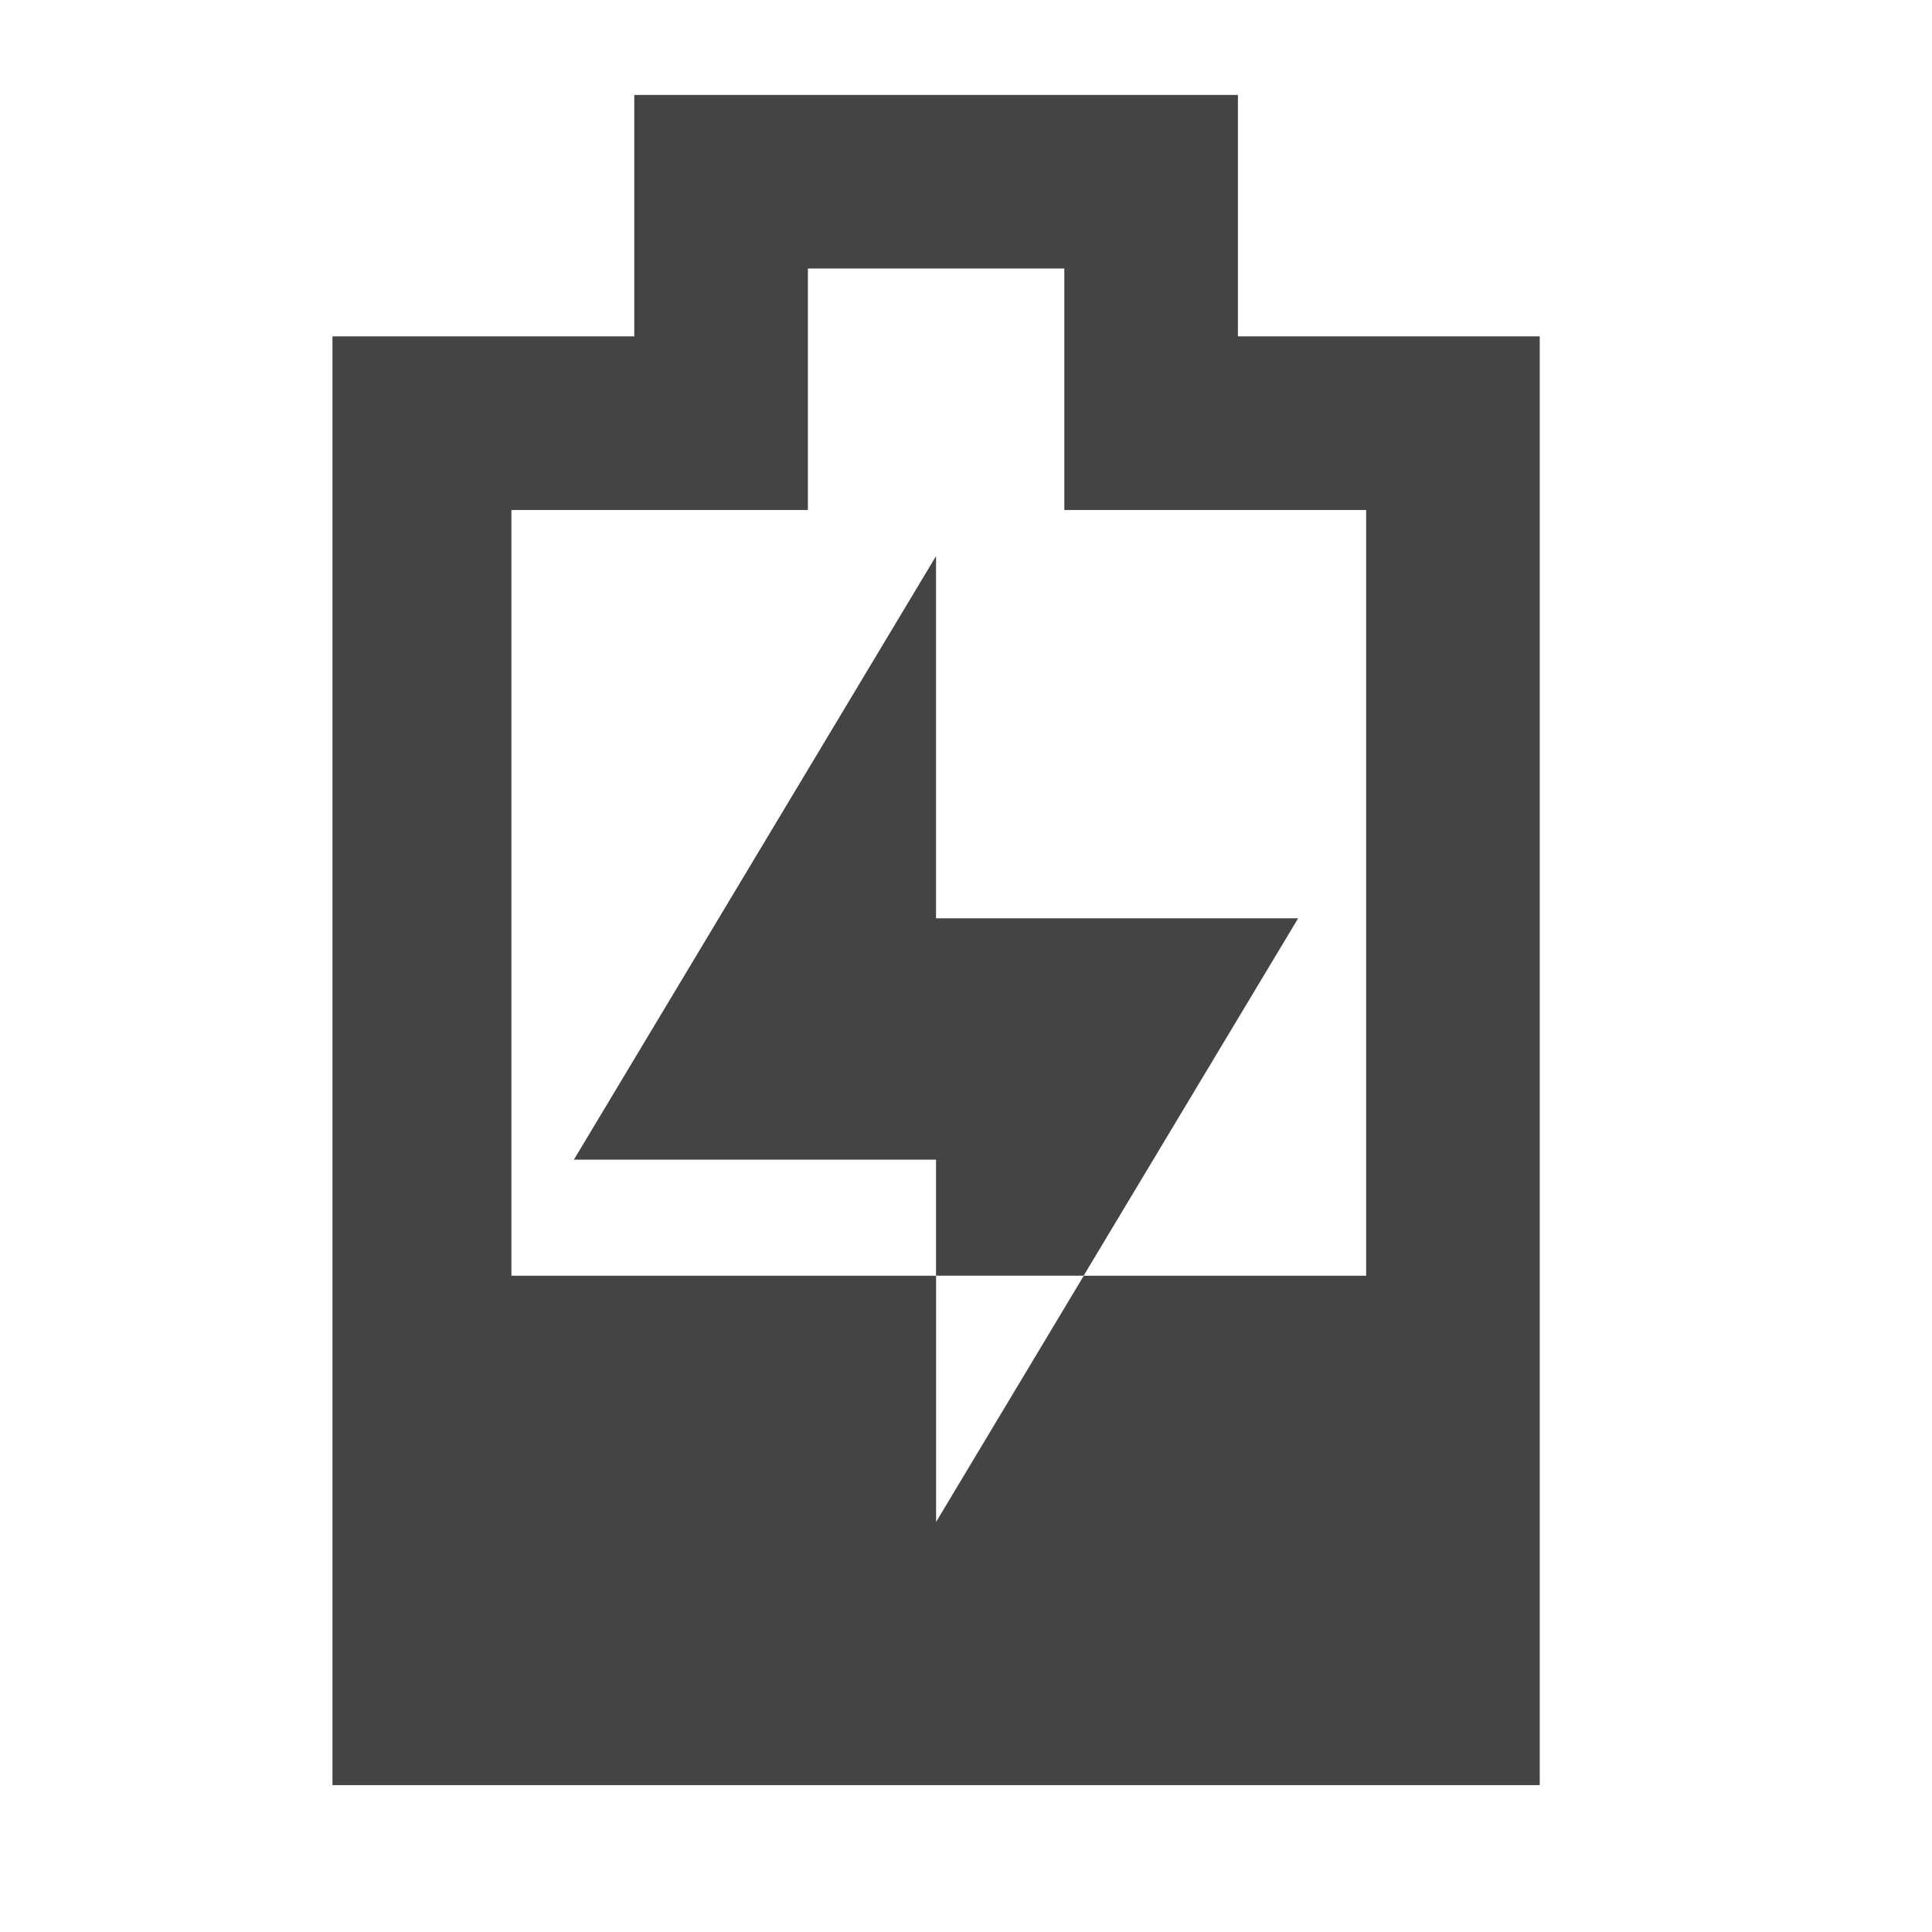
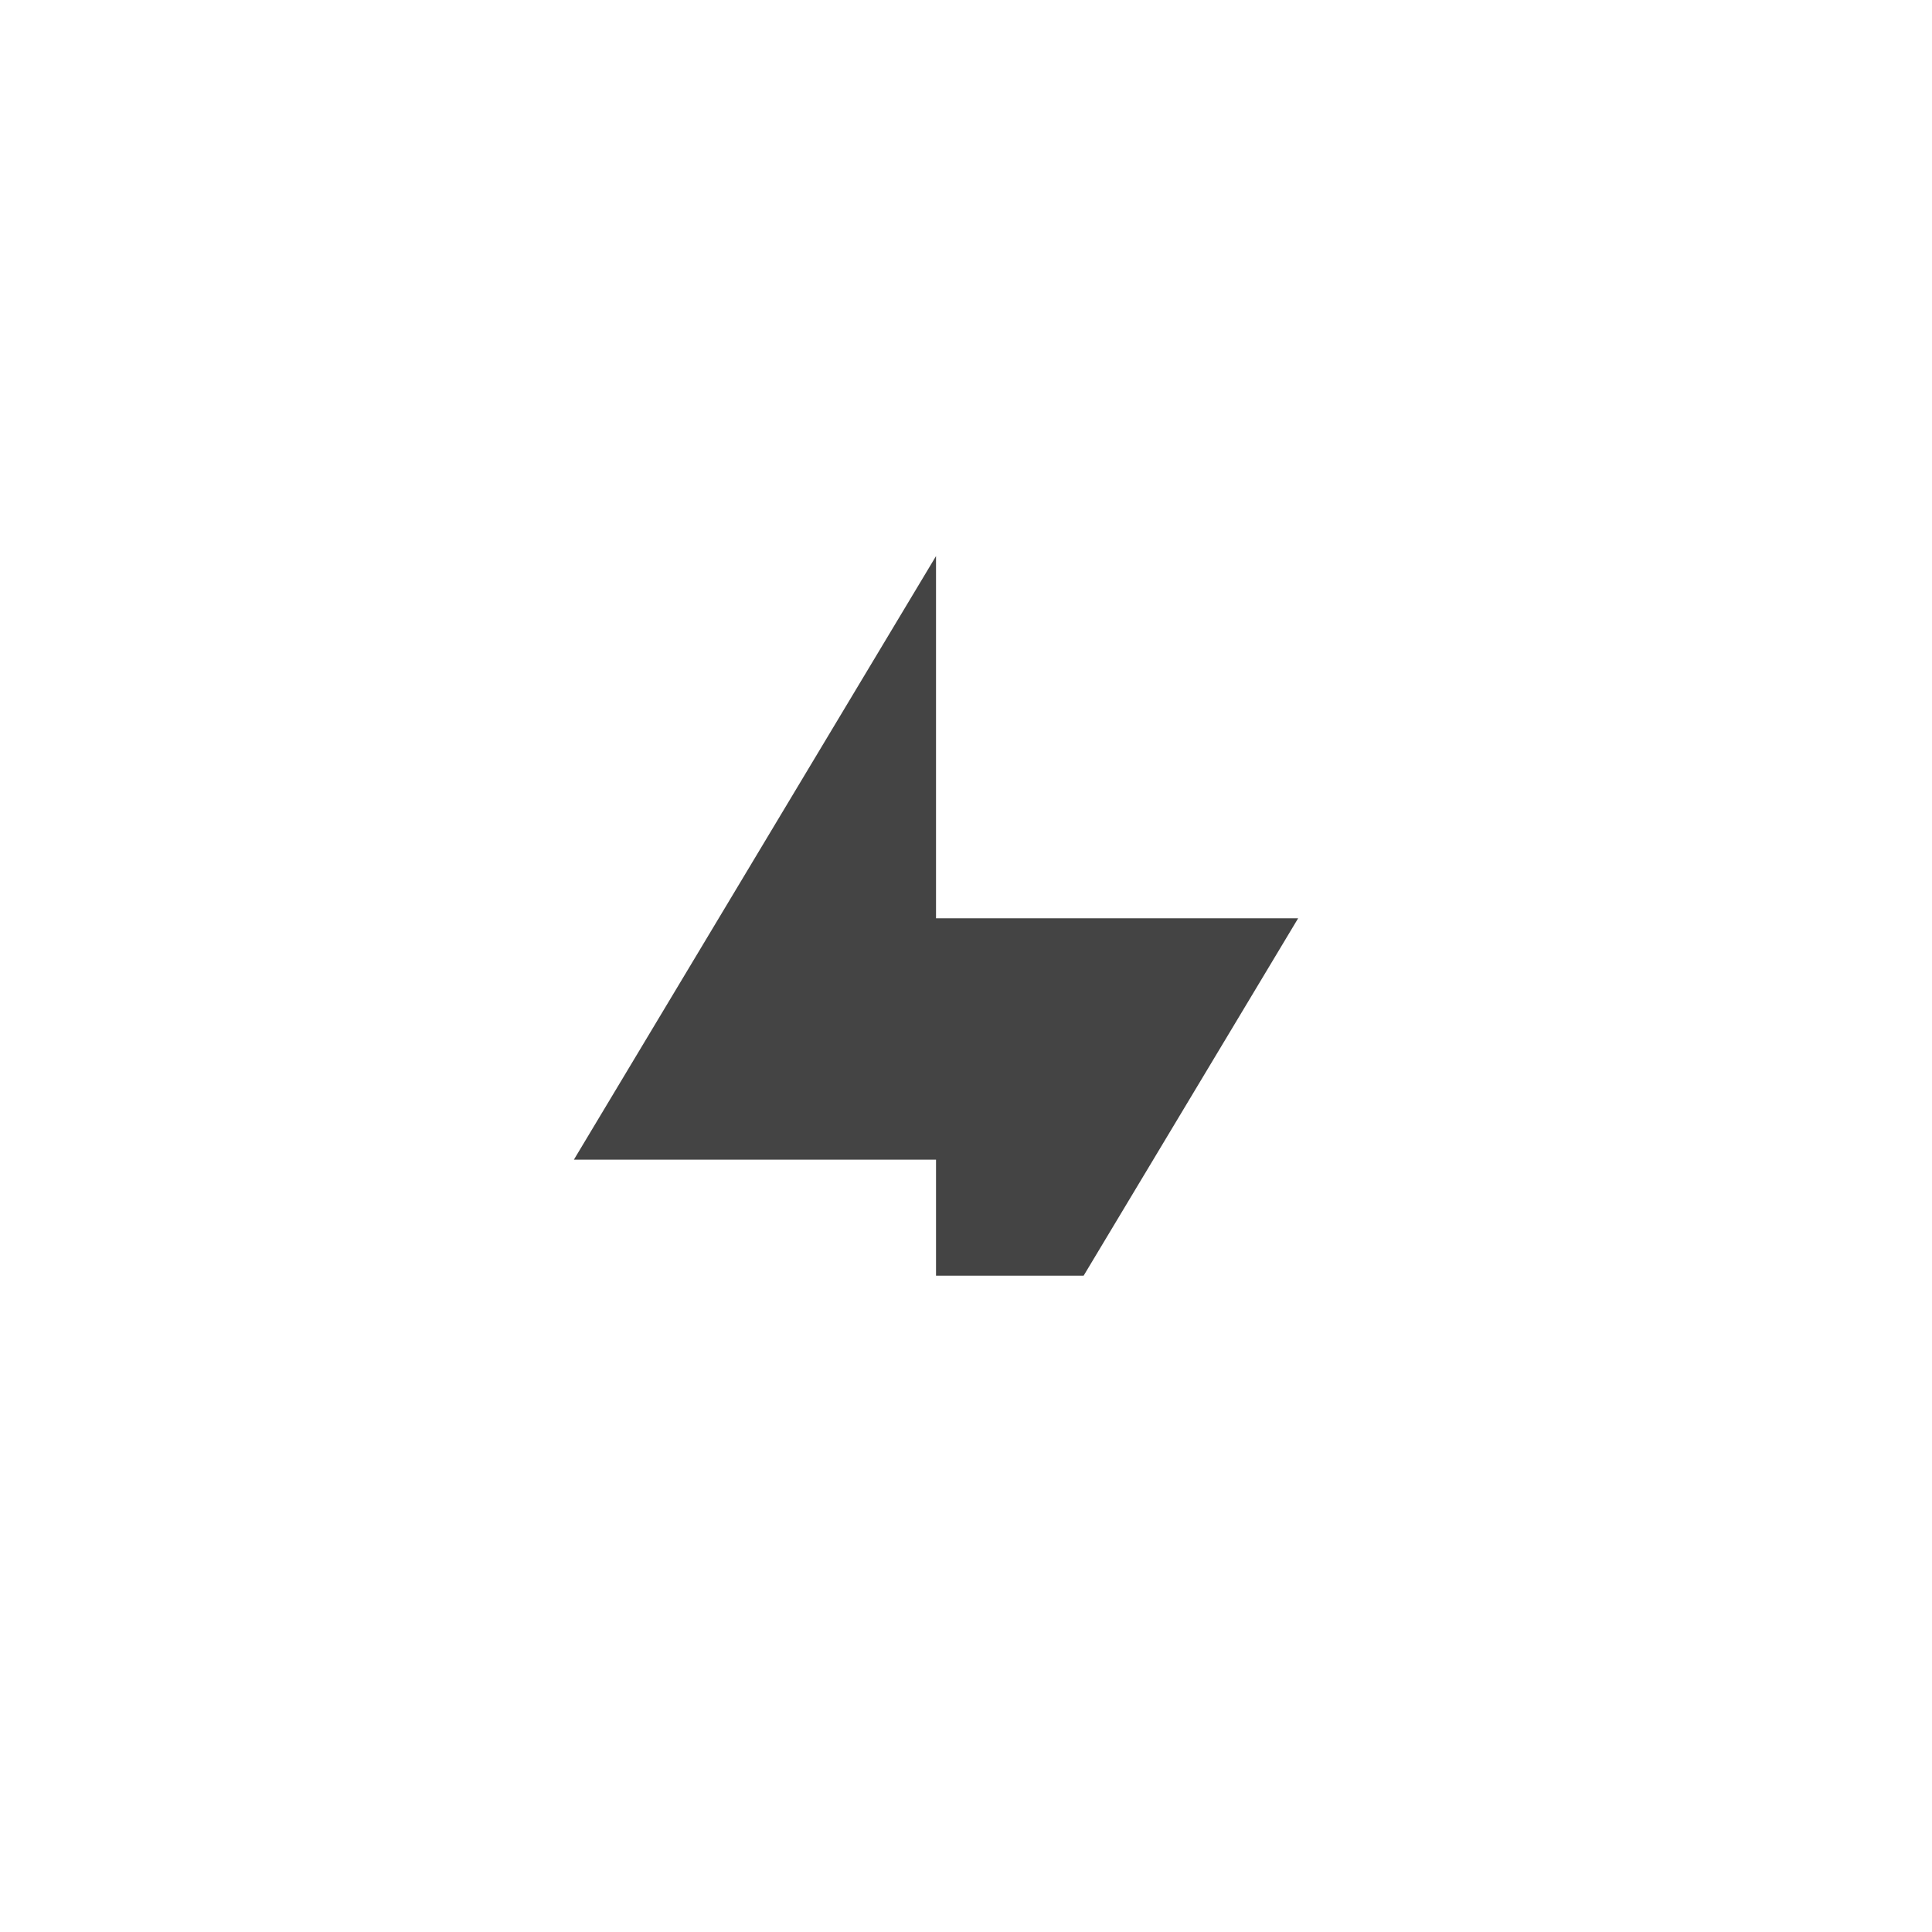
<svg xmlns="http://www.w3.org/2000/svg" xmlns:ns1="http://sodipodi.sourceforge.net/DTD/sodipodi-0.dtd" xmlns:ns2="http://www.inkscape.org/namespaces/inkscape" xmlns:xlink="http://www.w3.org/1999/xlink" width="16" height="16" id="svg2424" ns1:version="0.32" ns2:version="1.0.2 (e86c870879, 2021-01-15)" version="1.0" ns1:docname="battery-low-charging-symbolic.svg" ns2:output_extension="org.inkscape.output.svg.inkscape" ns2:export-filename="/home/thayer/archlinux-logo-contest/archer-full-detail.png" ns2:export-xdpi="90" ns2:export-ydpi="90">
  <defs id="defs2426">
    <linearGradient gradientUnits="userSpaceOnUse" id="path1082_2_" y2="129.347" x2="112.499" y1="6.137" x1="112.499" gradientTransform="translate(287,-83)">
      <stop id="stop193" offset="0" style="stop-color:#ffffff;stop-opacity:0" />
      <stop id="stop195" offset="1" style="stop-color:#ffffff;stop-opacity:0.275;" />
      <midPointStop id="midPointStop197" style="stop-color:#FFFFFF" offset="0" />
      <midPointStop id="midPointStop199" style="stop-color:#FFFFFF" offset="0.5" />
      <midPointStop id="midPointStop201" style="stop-color:#000000" offset="1" />
    </linearGradient>
    <linearGradient id="linearGradient3388">
      <stop style="stop-color:#000000;stop-opacity:0;" offset="0" id="stop3390" />
      <stop style="stop-color:#000000;stop-opacity:0.371;" offset="1" id="stop3392" />
    </linearGradient>
    <linearGradient ns2:collect="always" id="linearGradient4346">
      <stop style="stop-color:#00bdec;stop-opacity:1" offset="0" id="stop4348" />
      <stop style="stop-color:#40bfde;stop-opacity:1" offset="1" id="stop4350" />
    </linearGradient>
    <linearGradient ns2:collect="always" xlink:href="#linearGradient4346" id="linearGradient4352" x1="400.614" y1="634.151" x2="616.486" y2="666.978" gradientUnits="userSpaceOnUse" />
    <linearGradient ns2:collect="always" id="linearGradient5323">
      <stop style="stop-color:#6e6e6e;stop-opacity:1" offset="0" id="stop5325" />
      <stop style="stop-color:#4d4d4d;stop-opacity:1" offset="1" id="stop5327" />
    </linearGradient>
    <linearGradient ns2:collect="always" xlink:href="#linearGradient5323" id="linearGradient5329" x1="291.836" y1="238.082" x2="650.814" y2="348.969" gradientUnits="userSpaceOnUse" />
    <linearGradient ns2:collect="always" xlink:href="#path1082_2_" id="linearGradient2216" gradientUnits="userSpaceOnUse" gradientTransform="matrix(-0.394,0,0,0.394,978.35,416.981)" x1="541.335" y1="104.507" x2="606.912" y2="303.14" />
  </defs>
  <ns1:namedview id="base" pagecolor="#ffffff" bordercolor="#666666" borderopacity="1.0" gridtolerance="10000" guidetolerance="10" objecttolerance="10" ns2:pageopacity="0.0" ns2:pageshadow="2" ns2:zoom="20.746079" ns2:cx="9.9476973" ns2:cy="7.2719109" ns2:document-units="px" ns2:current-layer="g2210" ns2:window-width="1360" ns2:window-height="710" ns2:window-x="0" ns2:window-y="0" showgrid="false" ns2:window-maximized="1" showguides="true" ns2:guide-bbox="true" ns2:document-rotation="0" ns2:lockguides="true">
    <ns1:guide position="-9.131,0" orientation="0,1" id="guide1583" ns2:locked="true" />
    <ns1:guide position="-4.326,16" orientation="0,1" id="guide1585" ns2:locked="true" ns2:label="" ns2:color="rgb(0,0,255)" />
    <ns1:guide position="0,54.808" orientation="1,0" id="guide1005" ns2:locked="true" ns2:label="" ns2:color="rgb(0,0,255)" />
    <ns1:guide position="16,7.902" orientation="-1,0" id="guide851" ns2:label="" ns2:locked="true" ns2:color="rgb(0,0,255)" />
    <ns1:guide position="-12.34,0" orientation="0,1" id="guide853" ns2:label="" ns2:locked="true" ns2:color="rgb(0,0,255)" />
  </ns1:namedview>
  <g ns2:label="Layer 1" ns2:groupmode="layer" id="layer1" transform="translate(-269.518,-265.601)">
    <g id="g2424" transform="matrix(1.347,0,0,1.347,-632.882,-513.344)">
      <g id="g2210" transform="matrix(0.25,0,0,0.25,502.313,469.217)">
-         <path id="path878-5-1-2-7-6-6-5-6-8" style="fill:#444444;fill-opacity:1;stroke:none;stroke-width:0.81" d="M 5.5 1 L 5.5 3 L 3 3 L 3 15 L 13 15 L 13 3 L 10.5 3 L 10.5 1 L 5.5 1 z M 6.938 2.438 L 9.062 2.438 L 9.062 4.438 L 11.562 4.438 L 11.562 10.781 L 9.223 10.781 L 8 12.82 L 8 10.781 L 4.482 10.781 L 4.482 4.438 L 6.938 4.438 L 6.938 2.438 z " transform="matrix(2.969,0,0,2.969,669.75,435.623)" />
        <path id="path2431-5" style="fill:#444444;fill-opacity:1;stroke:none;stroke-width:2.748" d="m 693.5,449.933 -8.906,14.844 h 8.906 v 2.853 h 3.63 l 5.276,-8.79 h -8.906 z" />
      </g>
    </g>
  </g>
</svg>